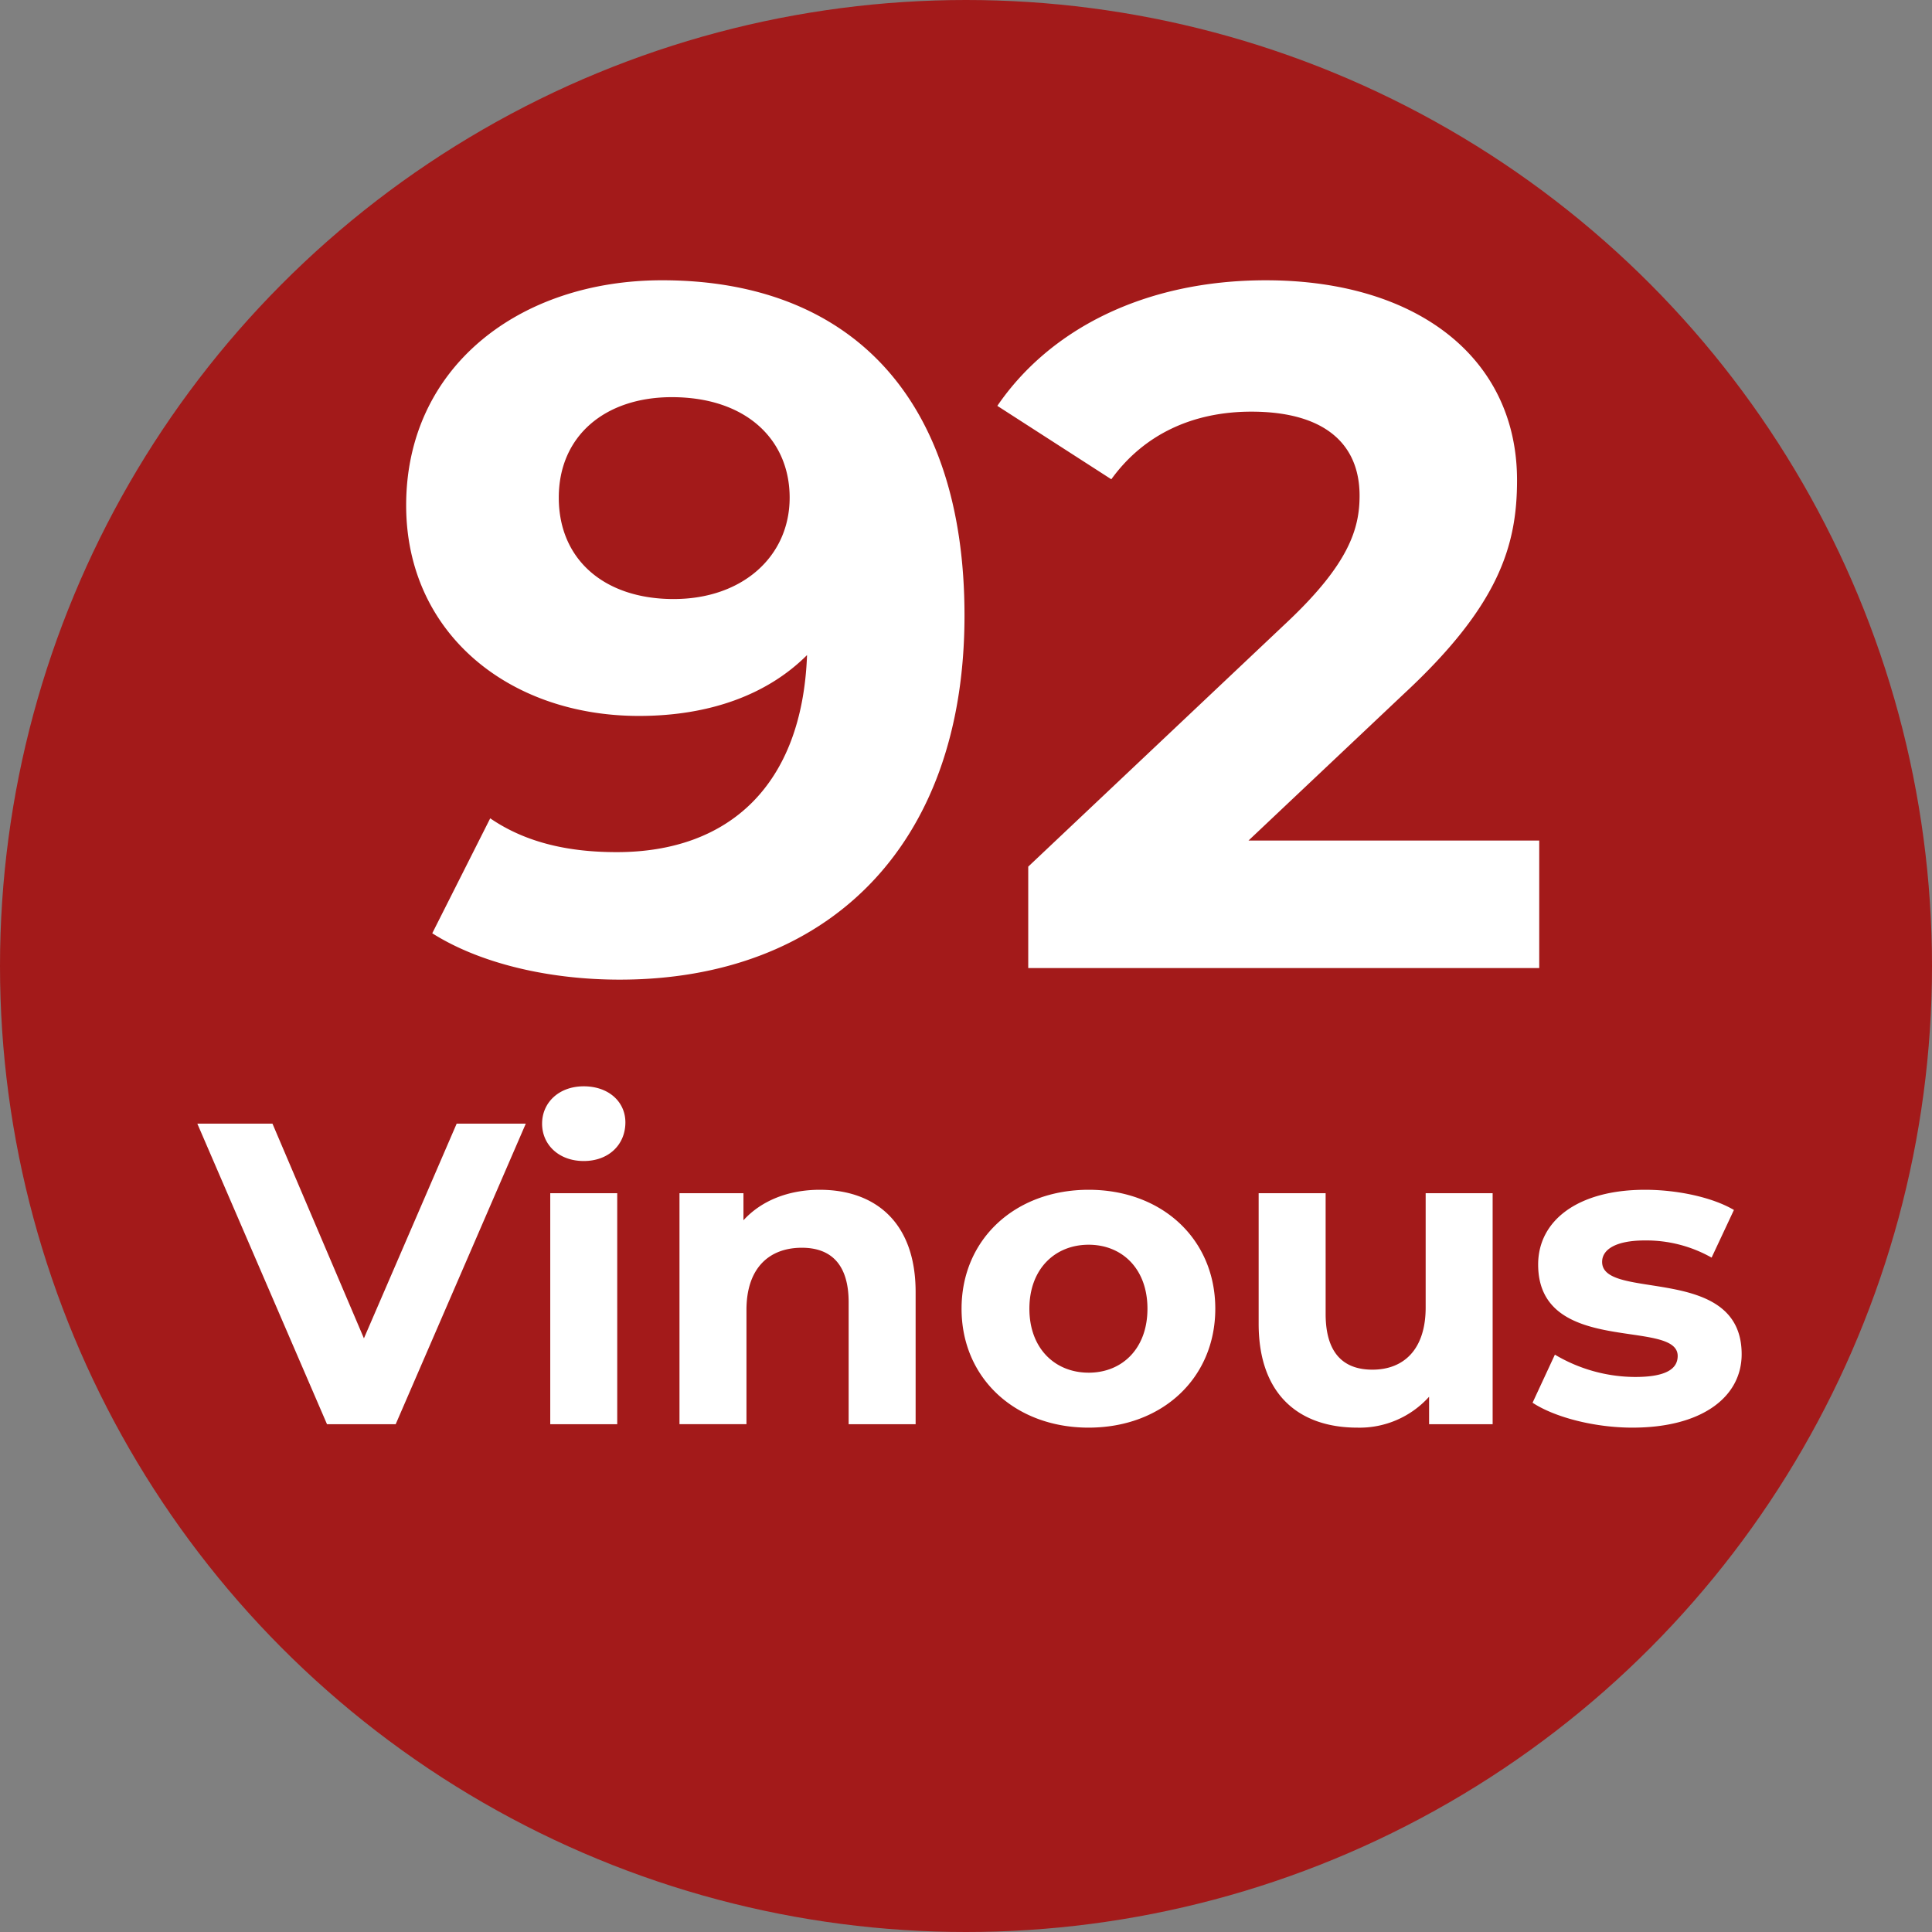
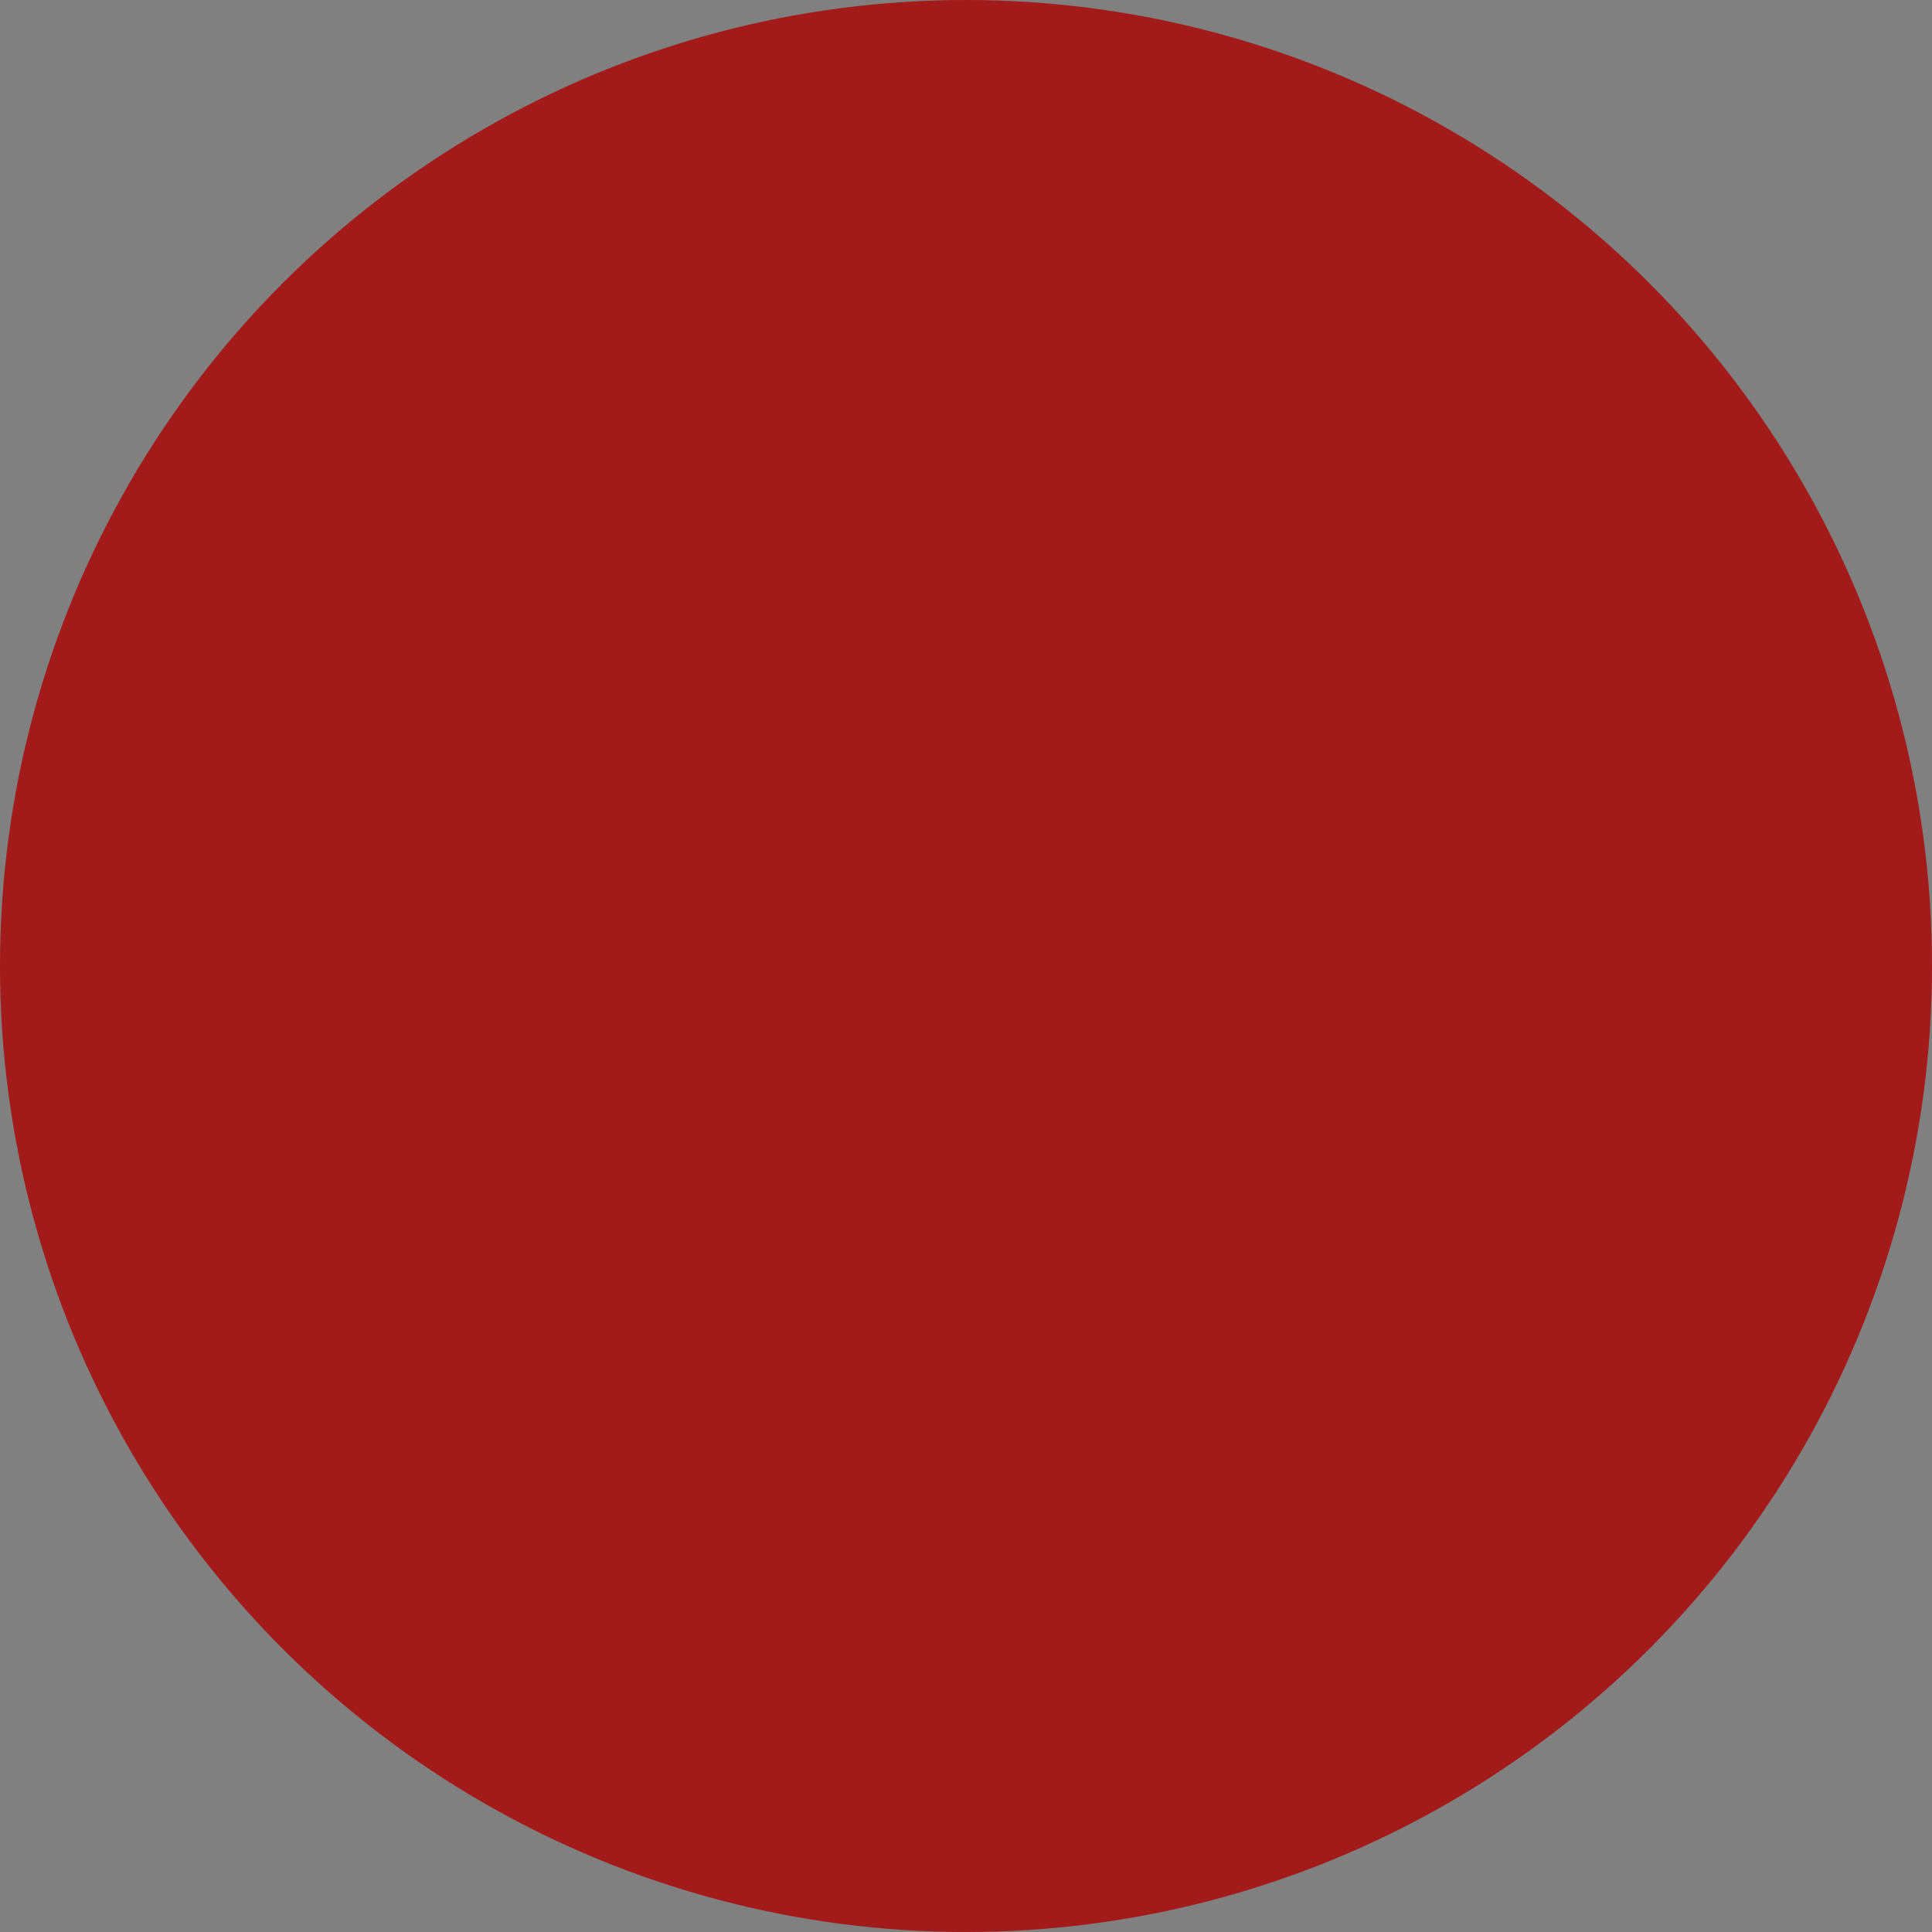
<svg xmlns="http://www.w3.org/2000/svg" width="300" height="300" viewBox="0 0 300 300">
  <rect x="0" y="0" width="300" height="300" fill="#808080" stroke="none" />
  <defs>
    <style>
      .cls-1 {
        fill: #a31a1a;
      }

      .cls-2 {
        fill: #fff;
        fill-rule: evenodd;
      }
    </style>
  </defs>
  <circle class="cls-1" cx="150" cy="150" r="150" />
-   <path id="_92_Vinous" data-name="92 Vinous" class="cls-2" d="M102.816,43.52c-22.2,0-39.748,13.5-39.748,34.949,0,19.8,15.9,32.7,36.149,32.7,10.95,0,19.95-3.3,26.1-9.45-0.75,20.249-12.149,30.6-29.548,30.6-7.2,0-13.949-1.35-19.649-5.25l-9,17.849c7.35,4.65,18,7.2,29.1,7.2,31.8,0,53.547-20.249,53.547-56.548C149.764,61.67,131.915,43.52,102.816,43.52Zm1.8,49.5c-10.8,0-17.849-6.15-17.849-15.749s7.2-15.6,17.549-15.6c11.55,0,18.3,6.6,18.3,15.6C122.616,86.419,115.266,93.018,104.616,93.018Zm89.25,37.5,24.149-22.8c14.7-13.65,17.55-22.949,17.55-33.149,0-19.049-15.6-31.049-39-31.049-18.9,0-33.6,7.65-41.7,19.5l17.7,11.4c5.1-7.05,12.75-10.5,21.749-10.5,11.1,0,16.8,4.8,16.8,13.049,0,5.1-1.65,10.5-10.95,19.349l-40.5,38.249v15.749h79.347v-19.8H193.866ZM70.909,174.483l-14.4,33.333-14.2-33.333H30.643l20.133,46.666H61.443l20.2-46.666H70.909Zm19.734,5.8c3.867,0,6.467-2.533,6.467-6,0-3.2-2.6-5.6-6.467-5.6s-6.467,2.533-6.467,5.8S86.776,180.283,90.643,180.283Zm-5.2,40.866h10.4V185.283h-10.4v35.866Zm41.866-36.4c-4.866,0-9.066,1.667-11.866,4.733v-4.2H105.51v35.866h10.4V203.416c0-6.6,3.6-9.666,8.6-9.666,4.6,0,7.267,2.666,7.267,8.466v18.933h10.4V200.616C142.176,189.683,135.776,184.75,127.309,184.75Zm41.734,36.933c11.4,0,19.666-7.667,19.666-18.467s-8.266-18.466-19.666-18.466-19.733,7.667-19.733,18.466S157.643,221.683,169.043,221.683Zm0-8.533c-5.2,0-9.2-3.734-9.2-9.934s4-9.933,9.2-9.933,9.133,3.733,9.133,9.933S174.243,213.15,169.043,213.15Zm52.333-27.867v17.733c0,6.6-3.467,9.667-8.267,9.667-4.6,0-7.266-2.667-7.266-8.667V185.283h-10.4V205.55c0,11.066,6.333,16.133,15.333,16.133a14.511,14.511,0,0,0,11.133-4.8v4.266h9.867V185.283h-10.4Zm32.133,36.4c10.734,0,16.934-4.734,16.934-11.4,0-14.133-21.667-8.2-21.667-14.333,0-1.867,2-3.333,6.667-3.333a20.6,20.6,0,0,1,10.333,2.666l3.467-7.4c-3.4-2-8.867-3.133-13.8-3.133-10.467,0-16.6,4.8-16.6,11.6,0,14.333,21.666,8.333,21.666,14.2,0,2-1.8,3.266-6.6,3.266a24.545,24.545,0,0,1-12.466-3.466l-3.467,7.466C241.31,220.016,247.443,221.683,253.509,221.683Z" />
</svg>